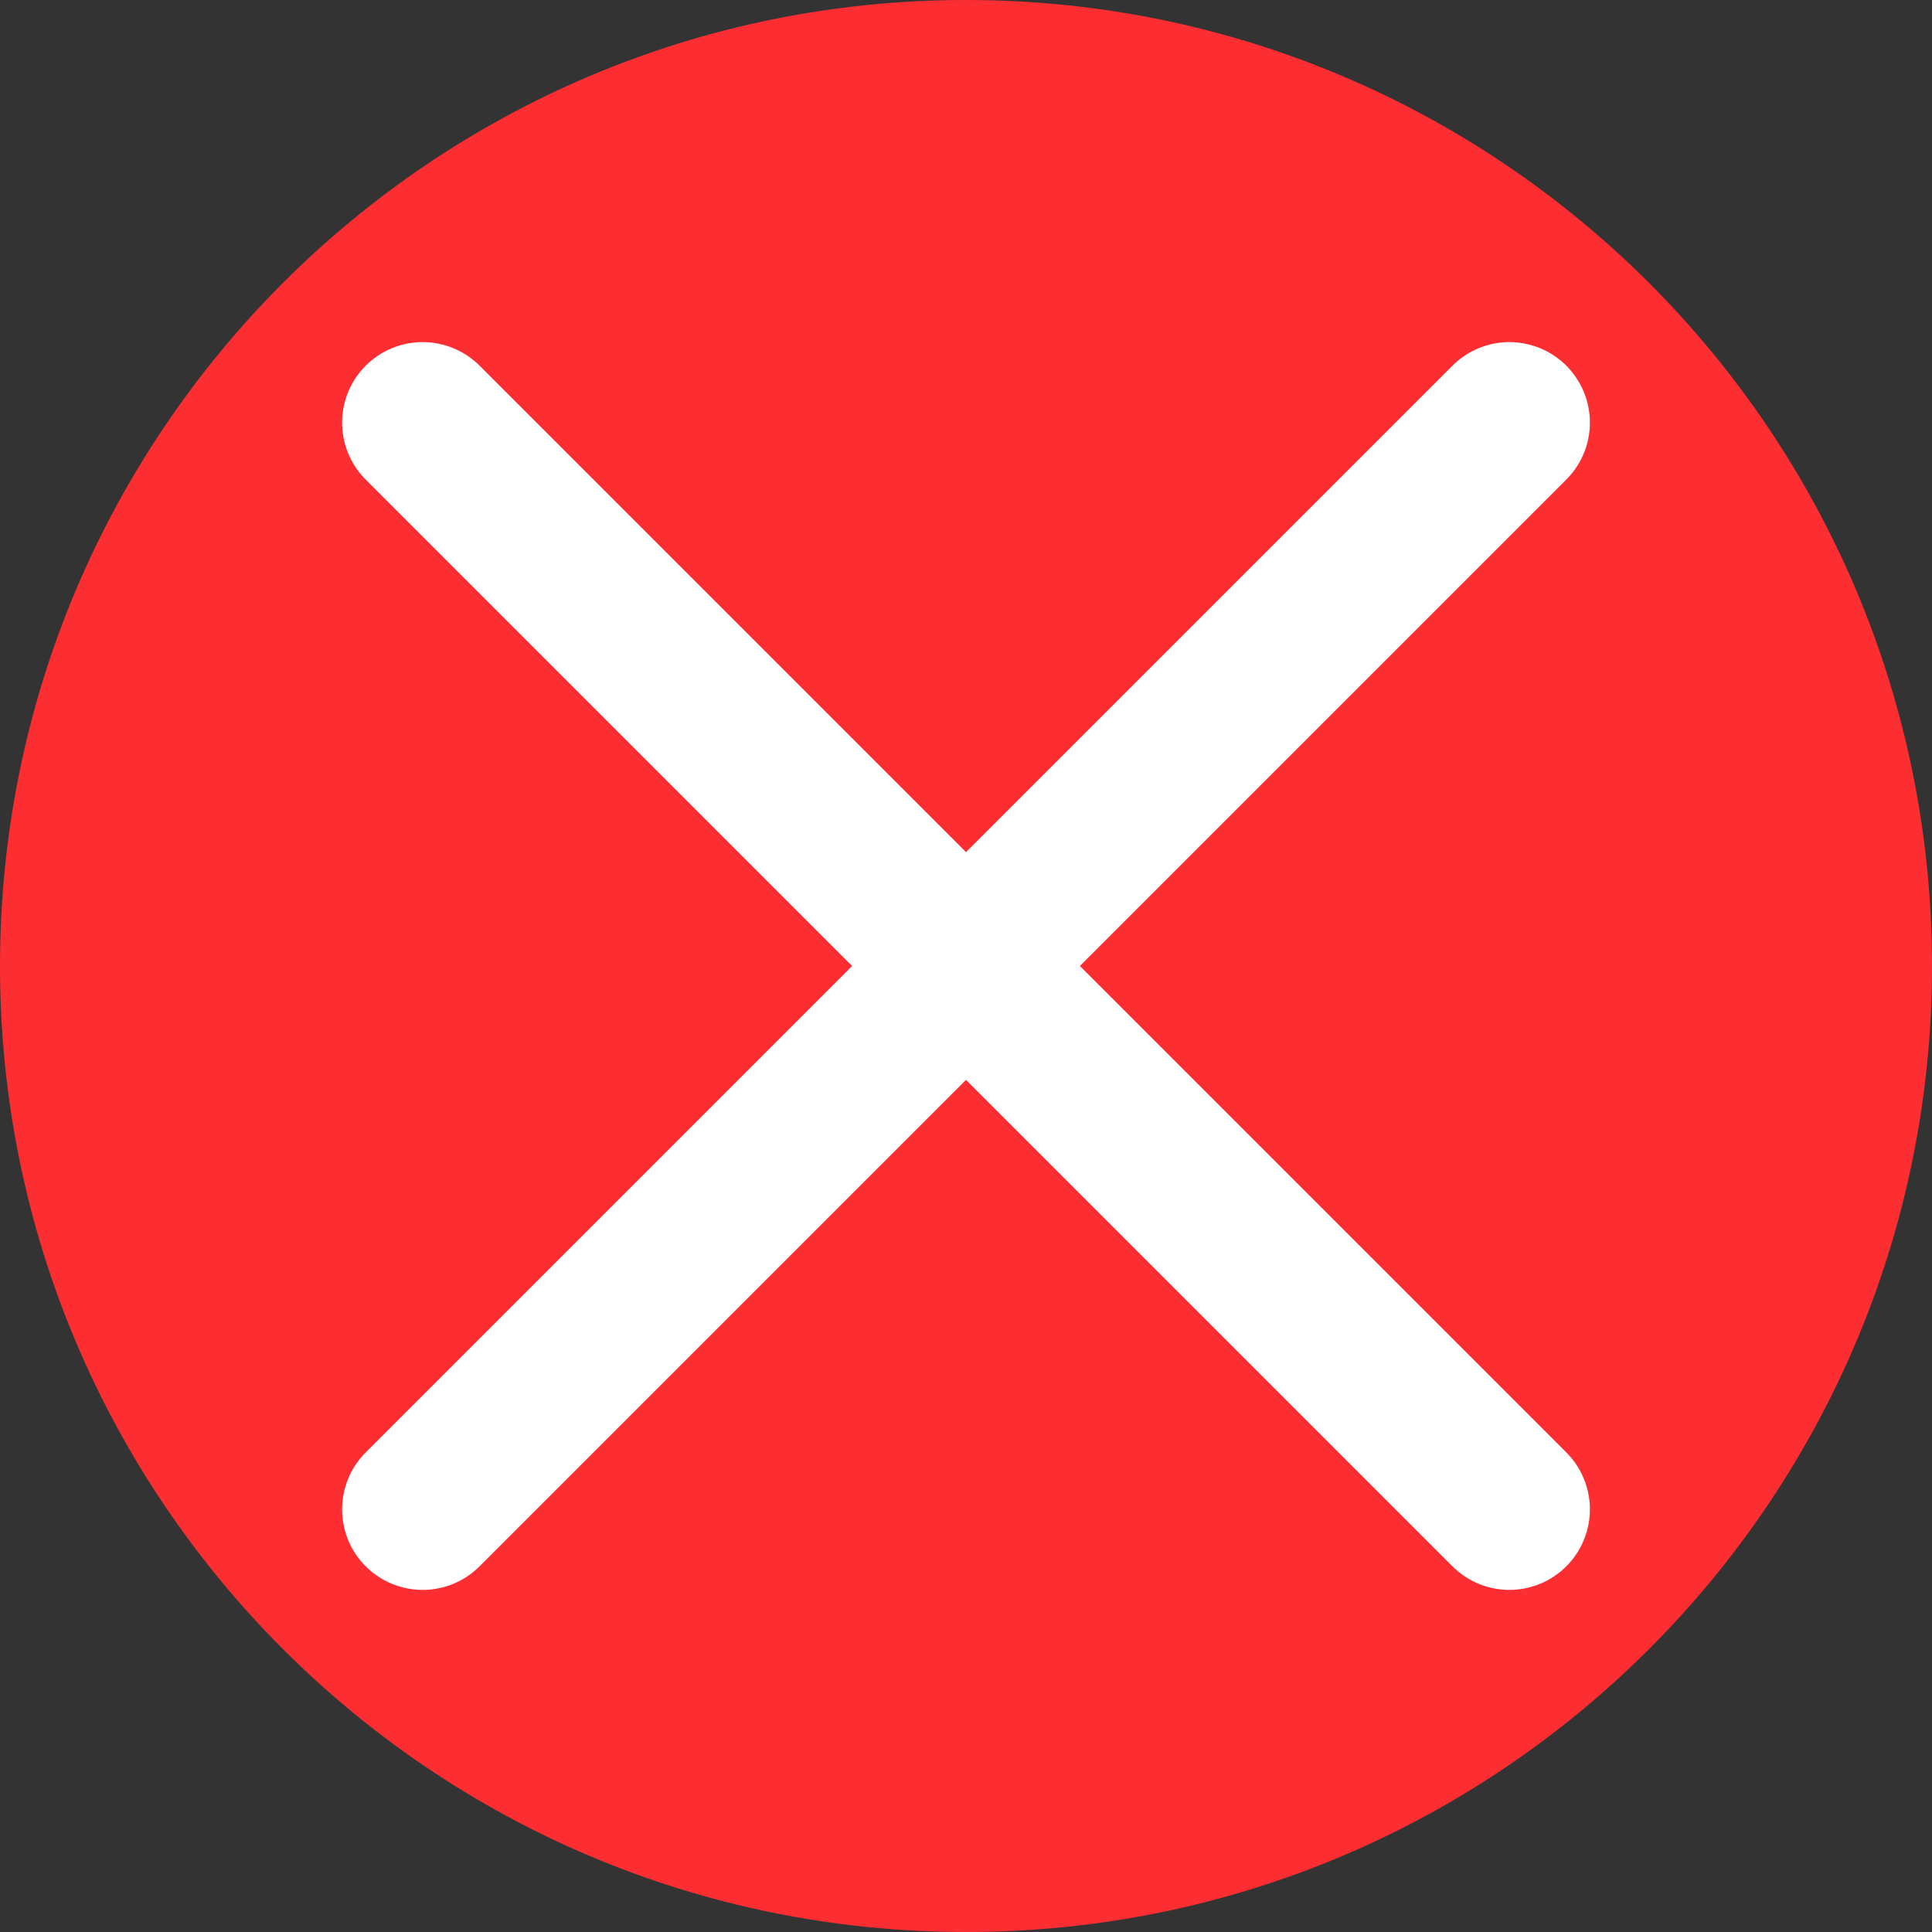
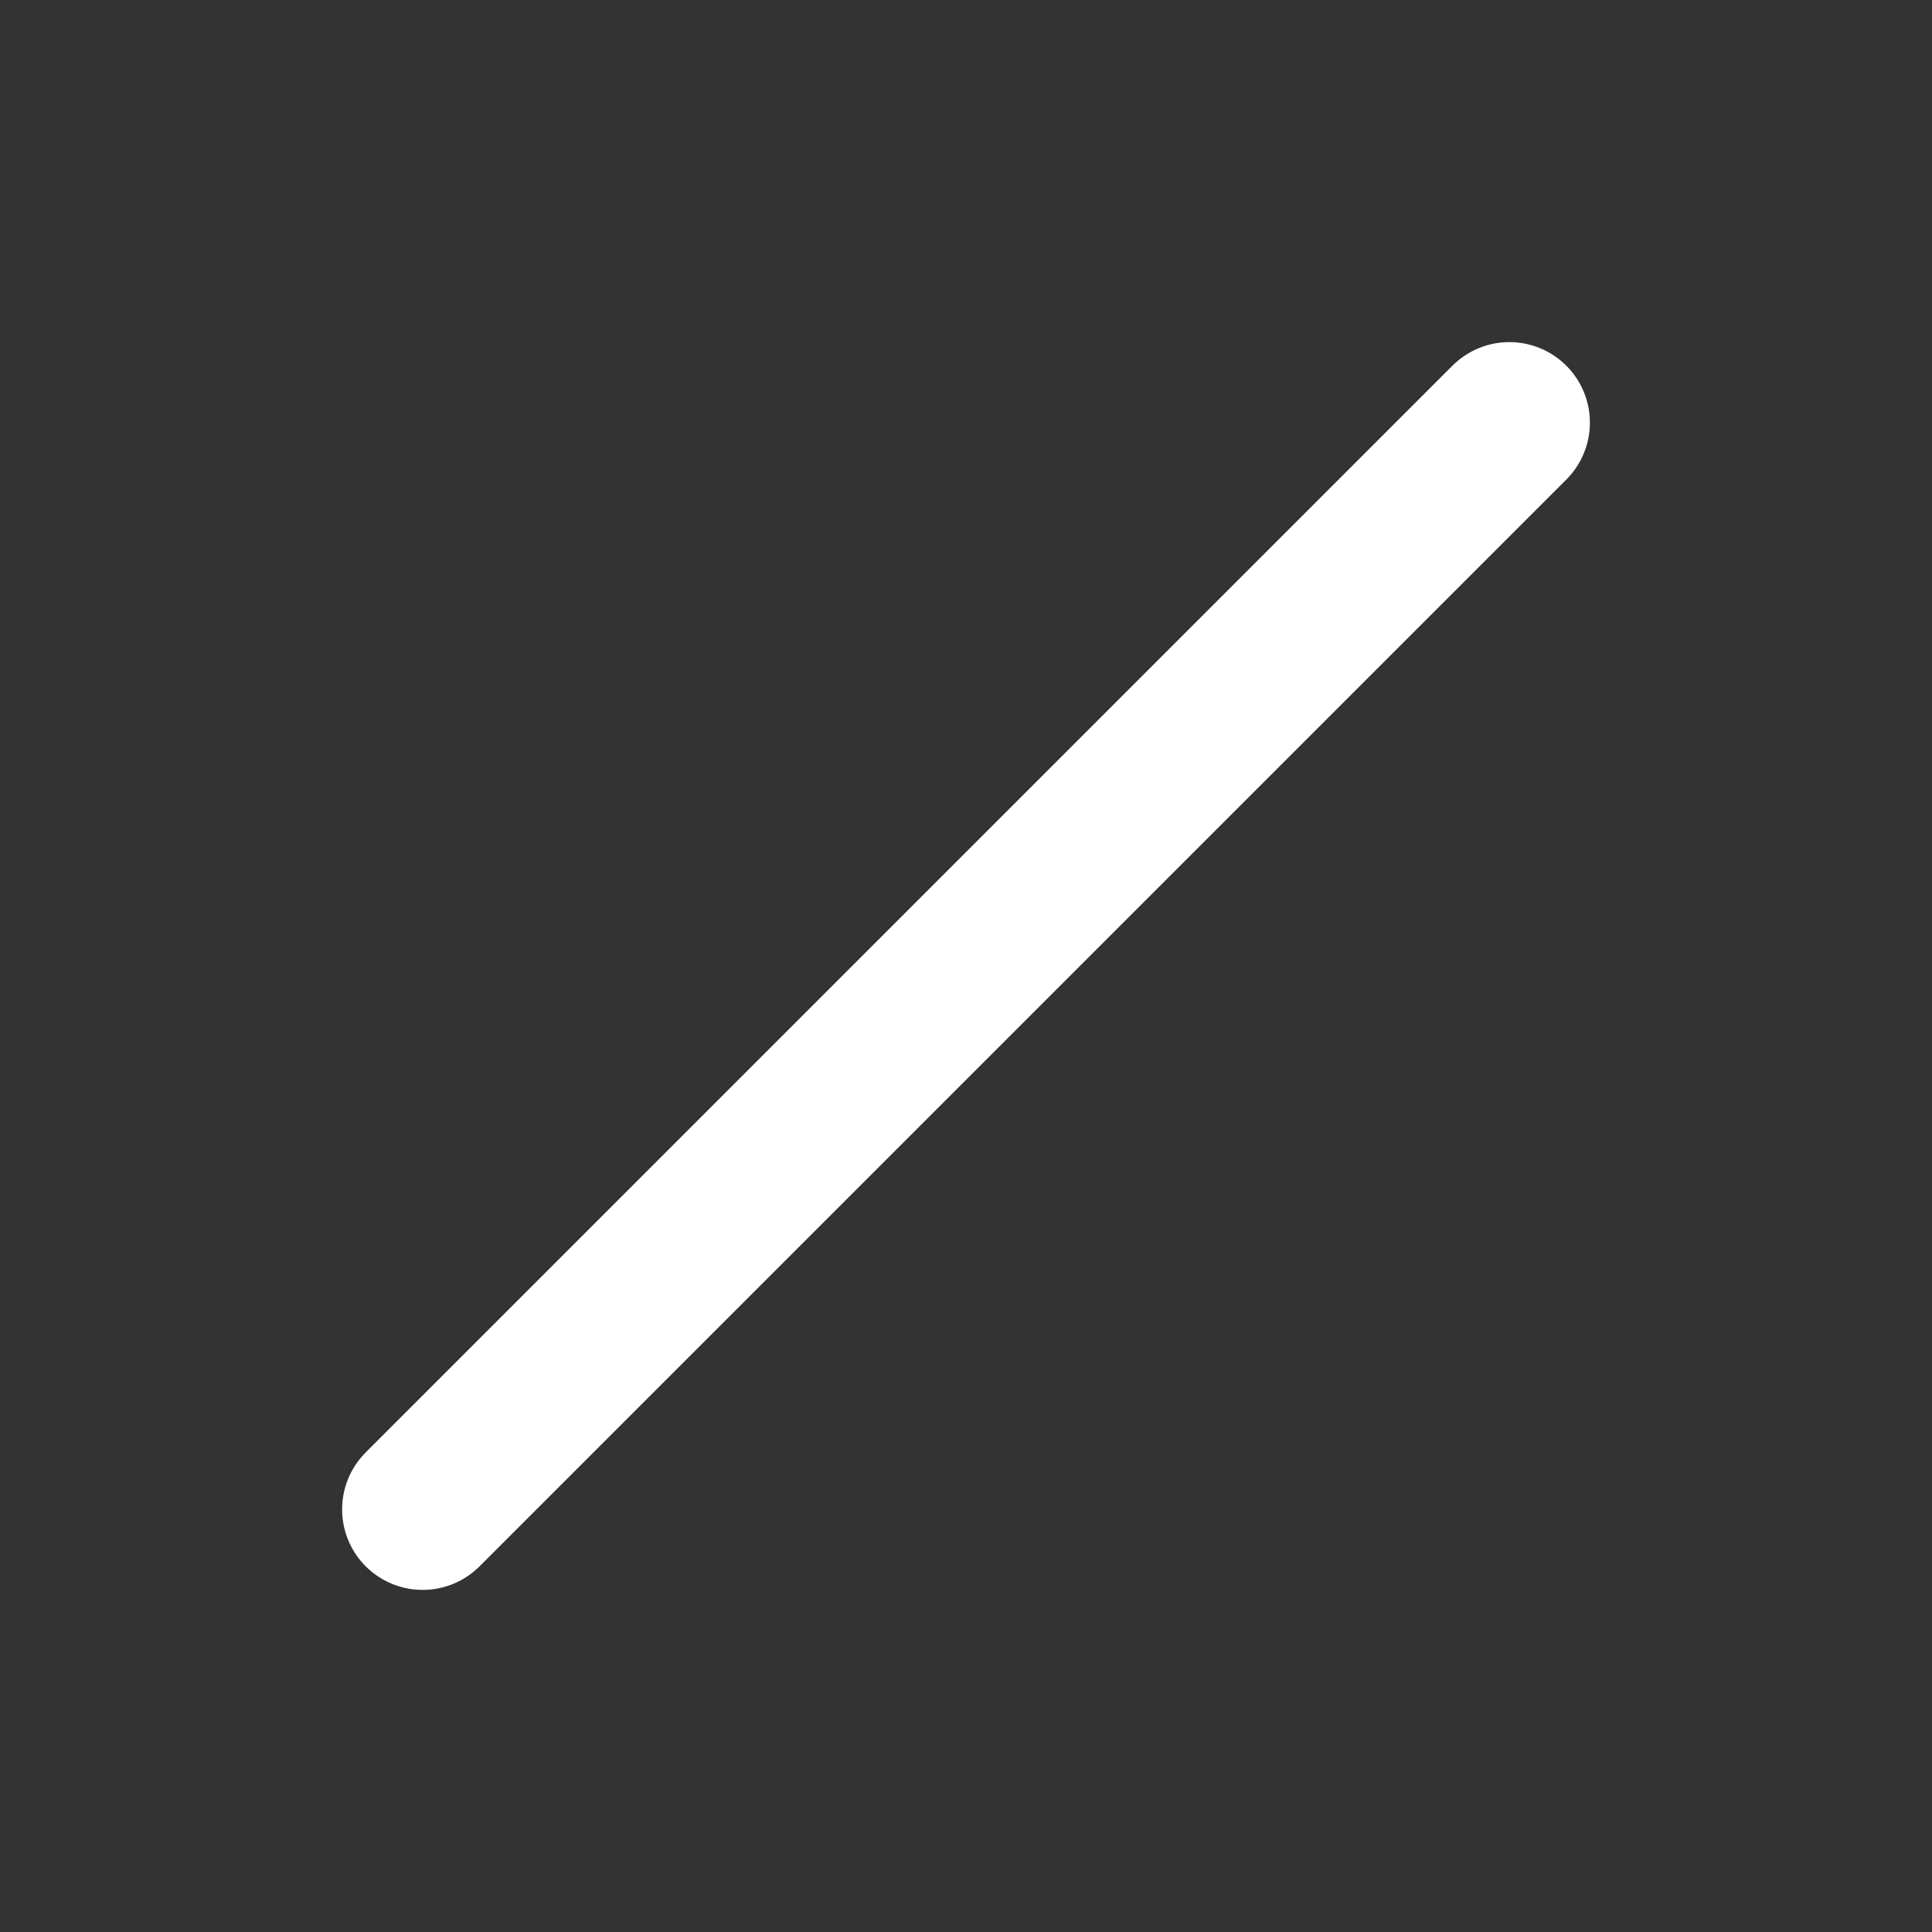
<svg xmlns="http://www.w3.org/2000/svg" width="20" height="20" viewBox="0 0 20 20" fill="none">
  <rect x="0" y="0" width="20" height="20" fill="#333333" stroke="none" />
-   <path d="M10 20C15.523 20 20 15.523 20 10C20 4.477 15.523 0 10 0C4.477 0 0 4.477 0 10C0 15.523 4.477 20 10 20Z" fill="#FD2E32" />
-   <path d="M15.625 4.375L4.375 15.625Z" fill="#FD2E32" />
  <path d="M15.625 4.375L4.375 15.625" stroke="white" stroke-width="1.667" stroke-linecap="round" stroke-linejoin="round" />
  <path d="M4.375 4.375L15.625 15.625Z" fill="#FD2E32" />
-   <path d="M4.375 4.375L15.625 15.625" stroke="white" stroke-width="1.667" stroke-linecap="round" stroke-linejoin="round" />
</svg>